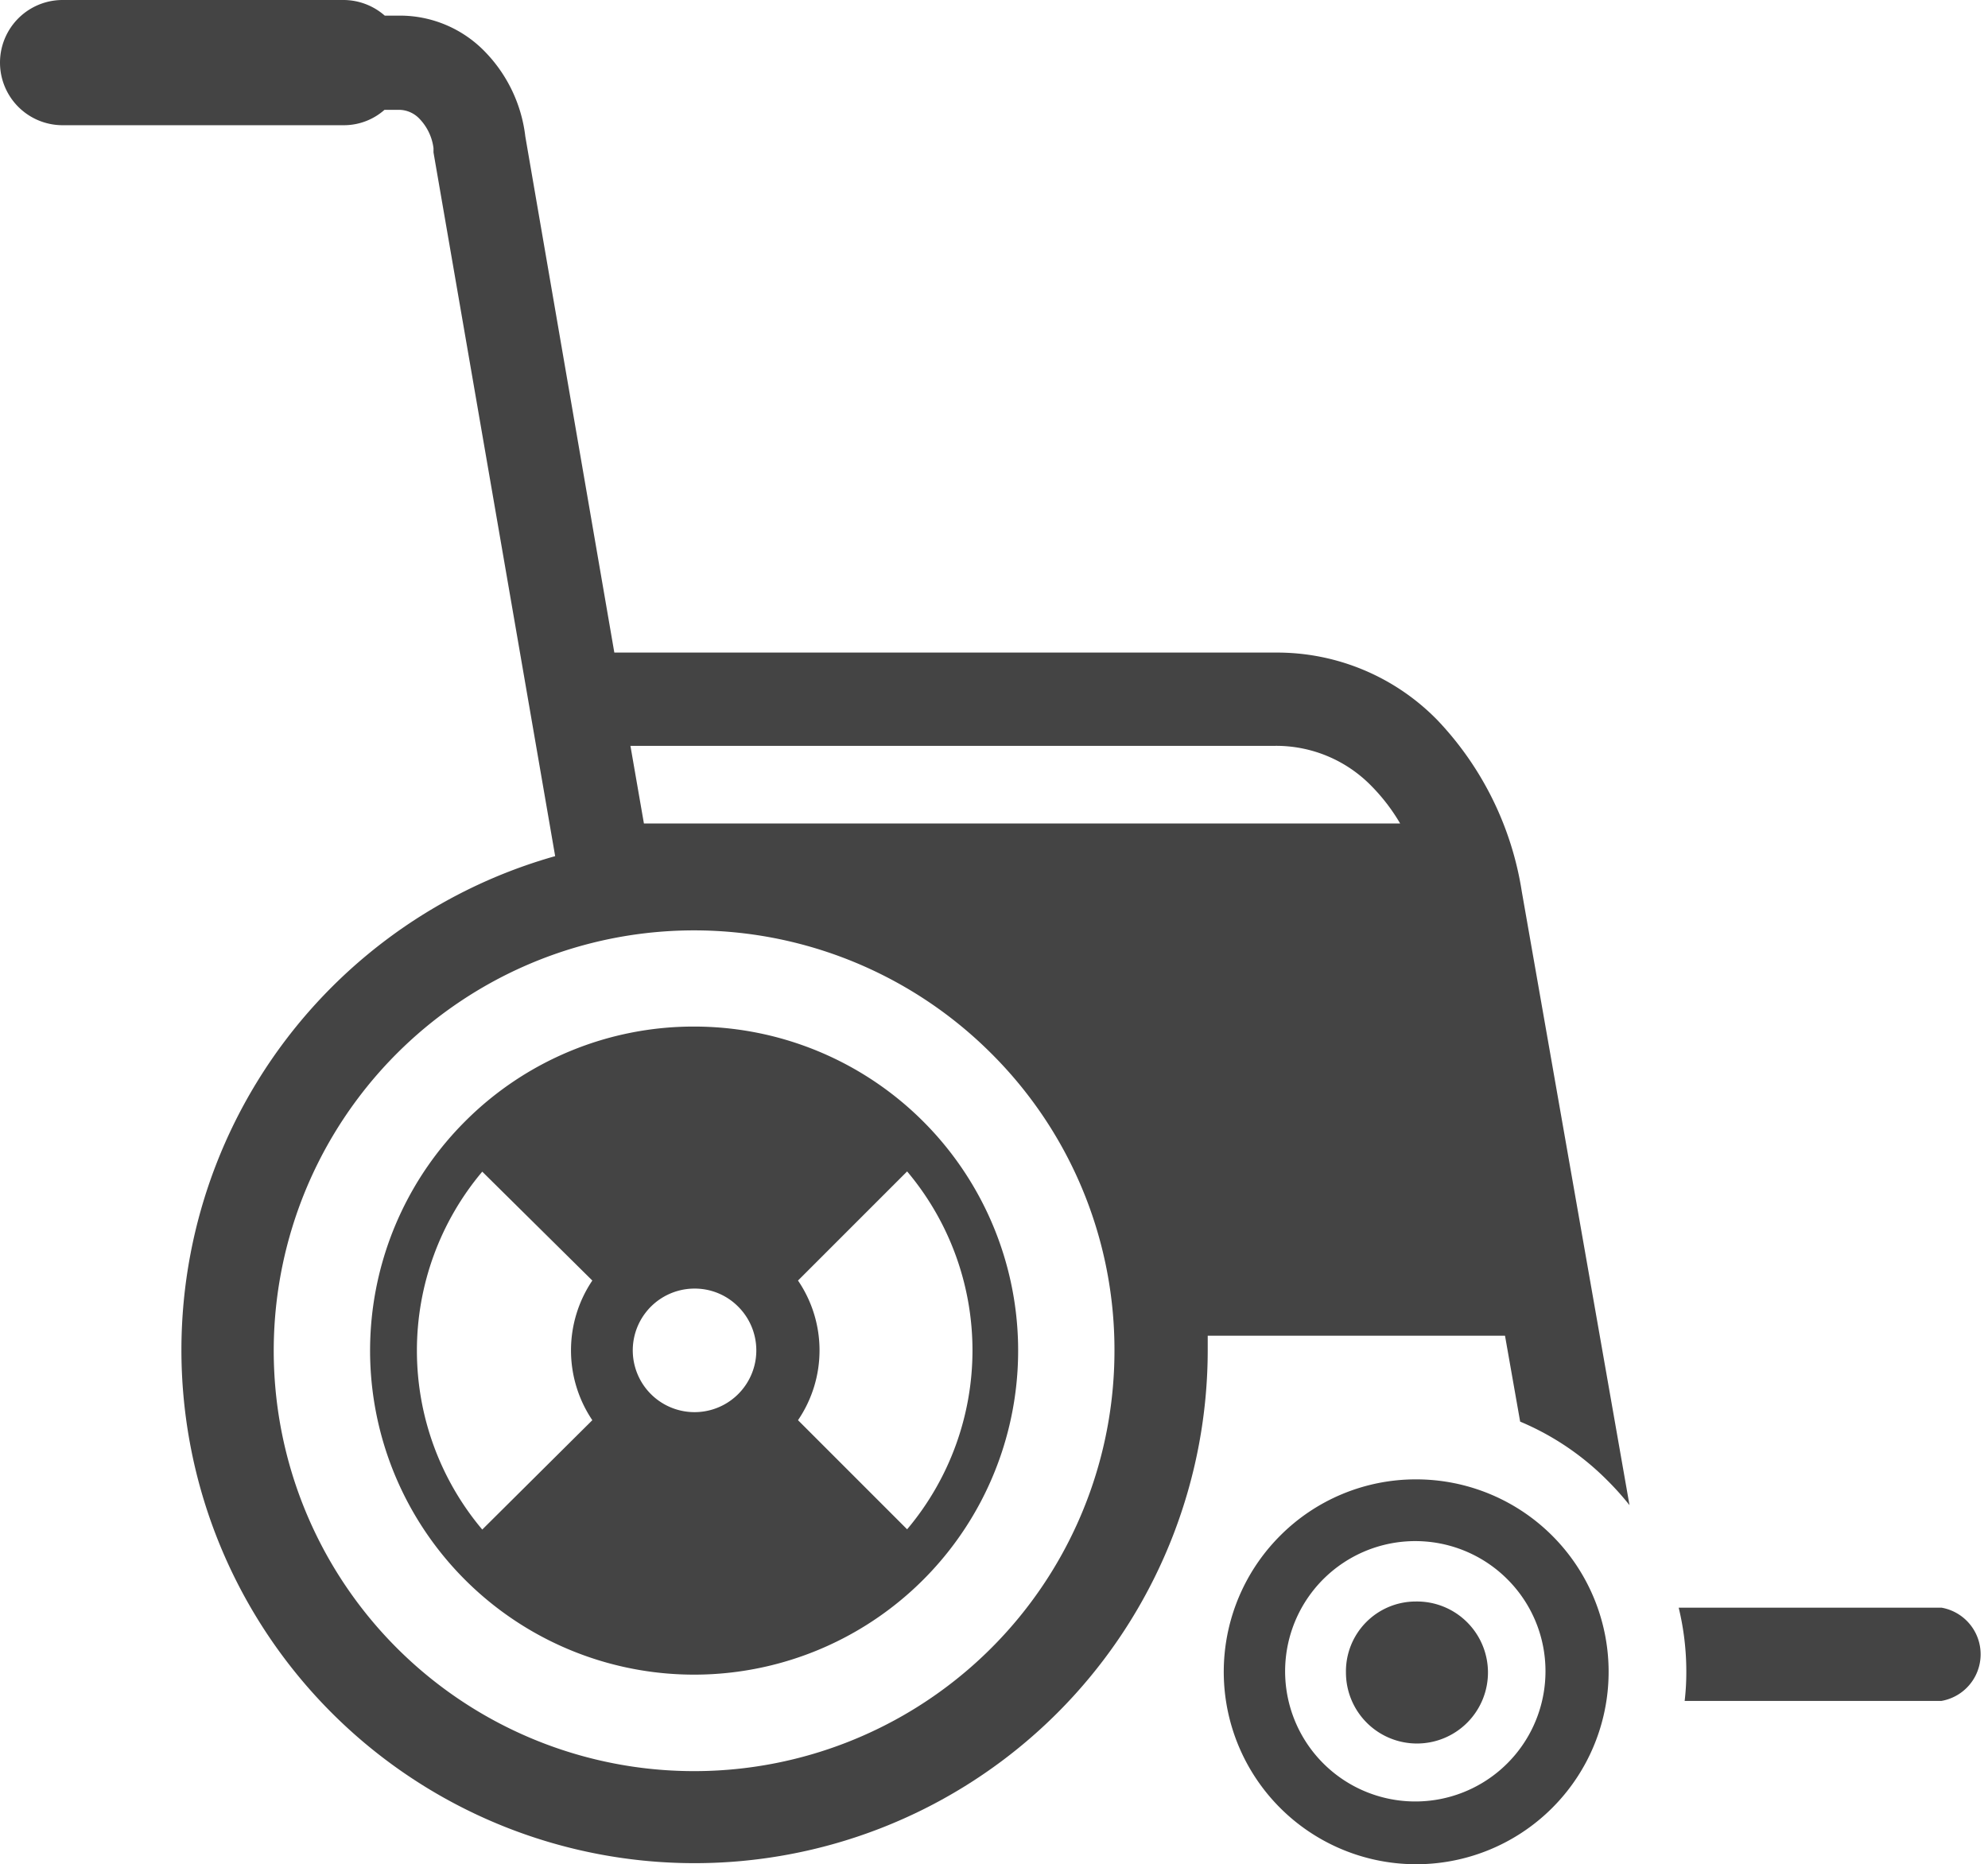
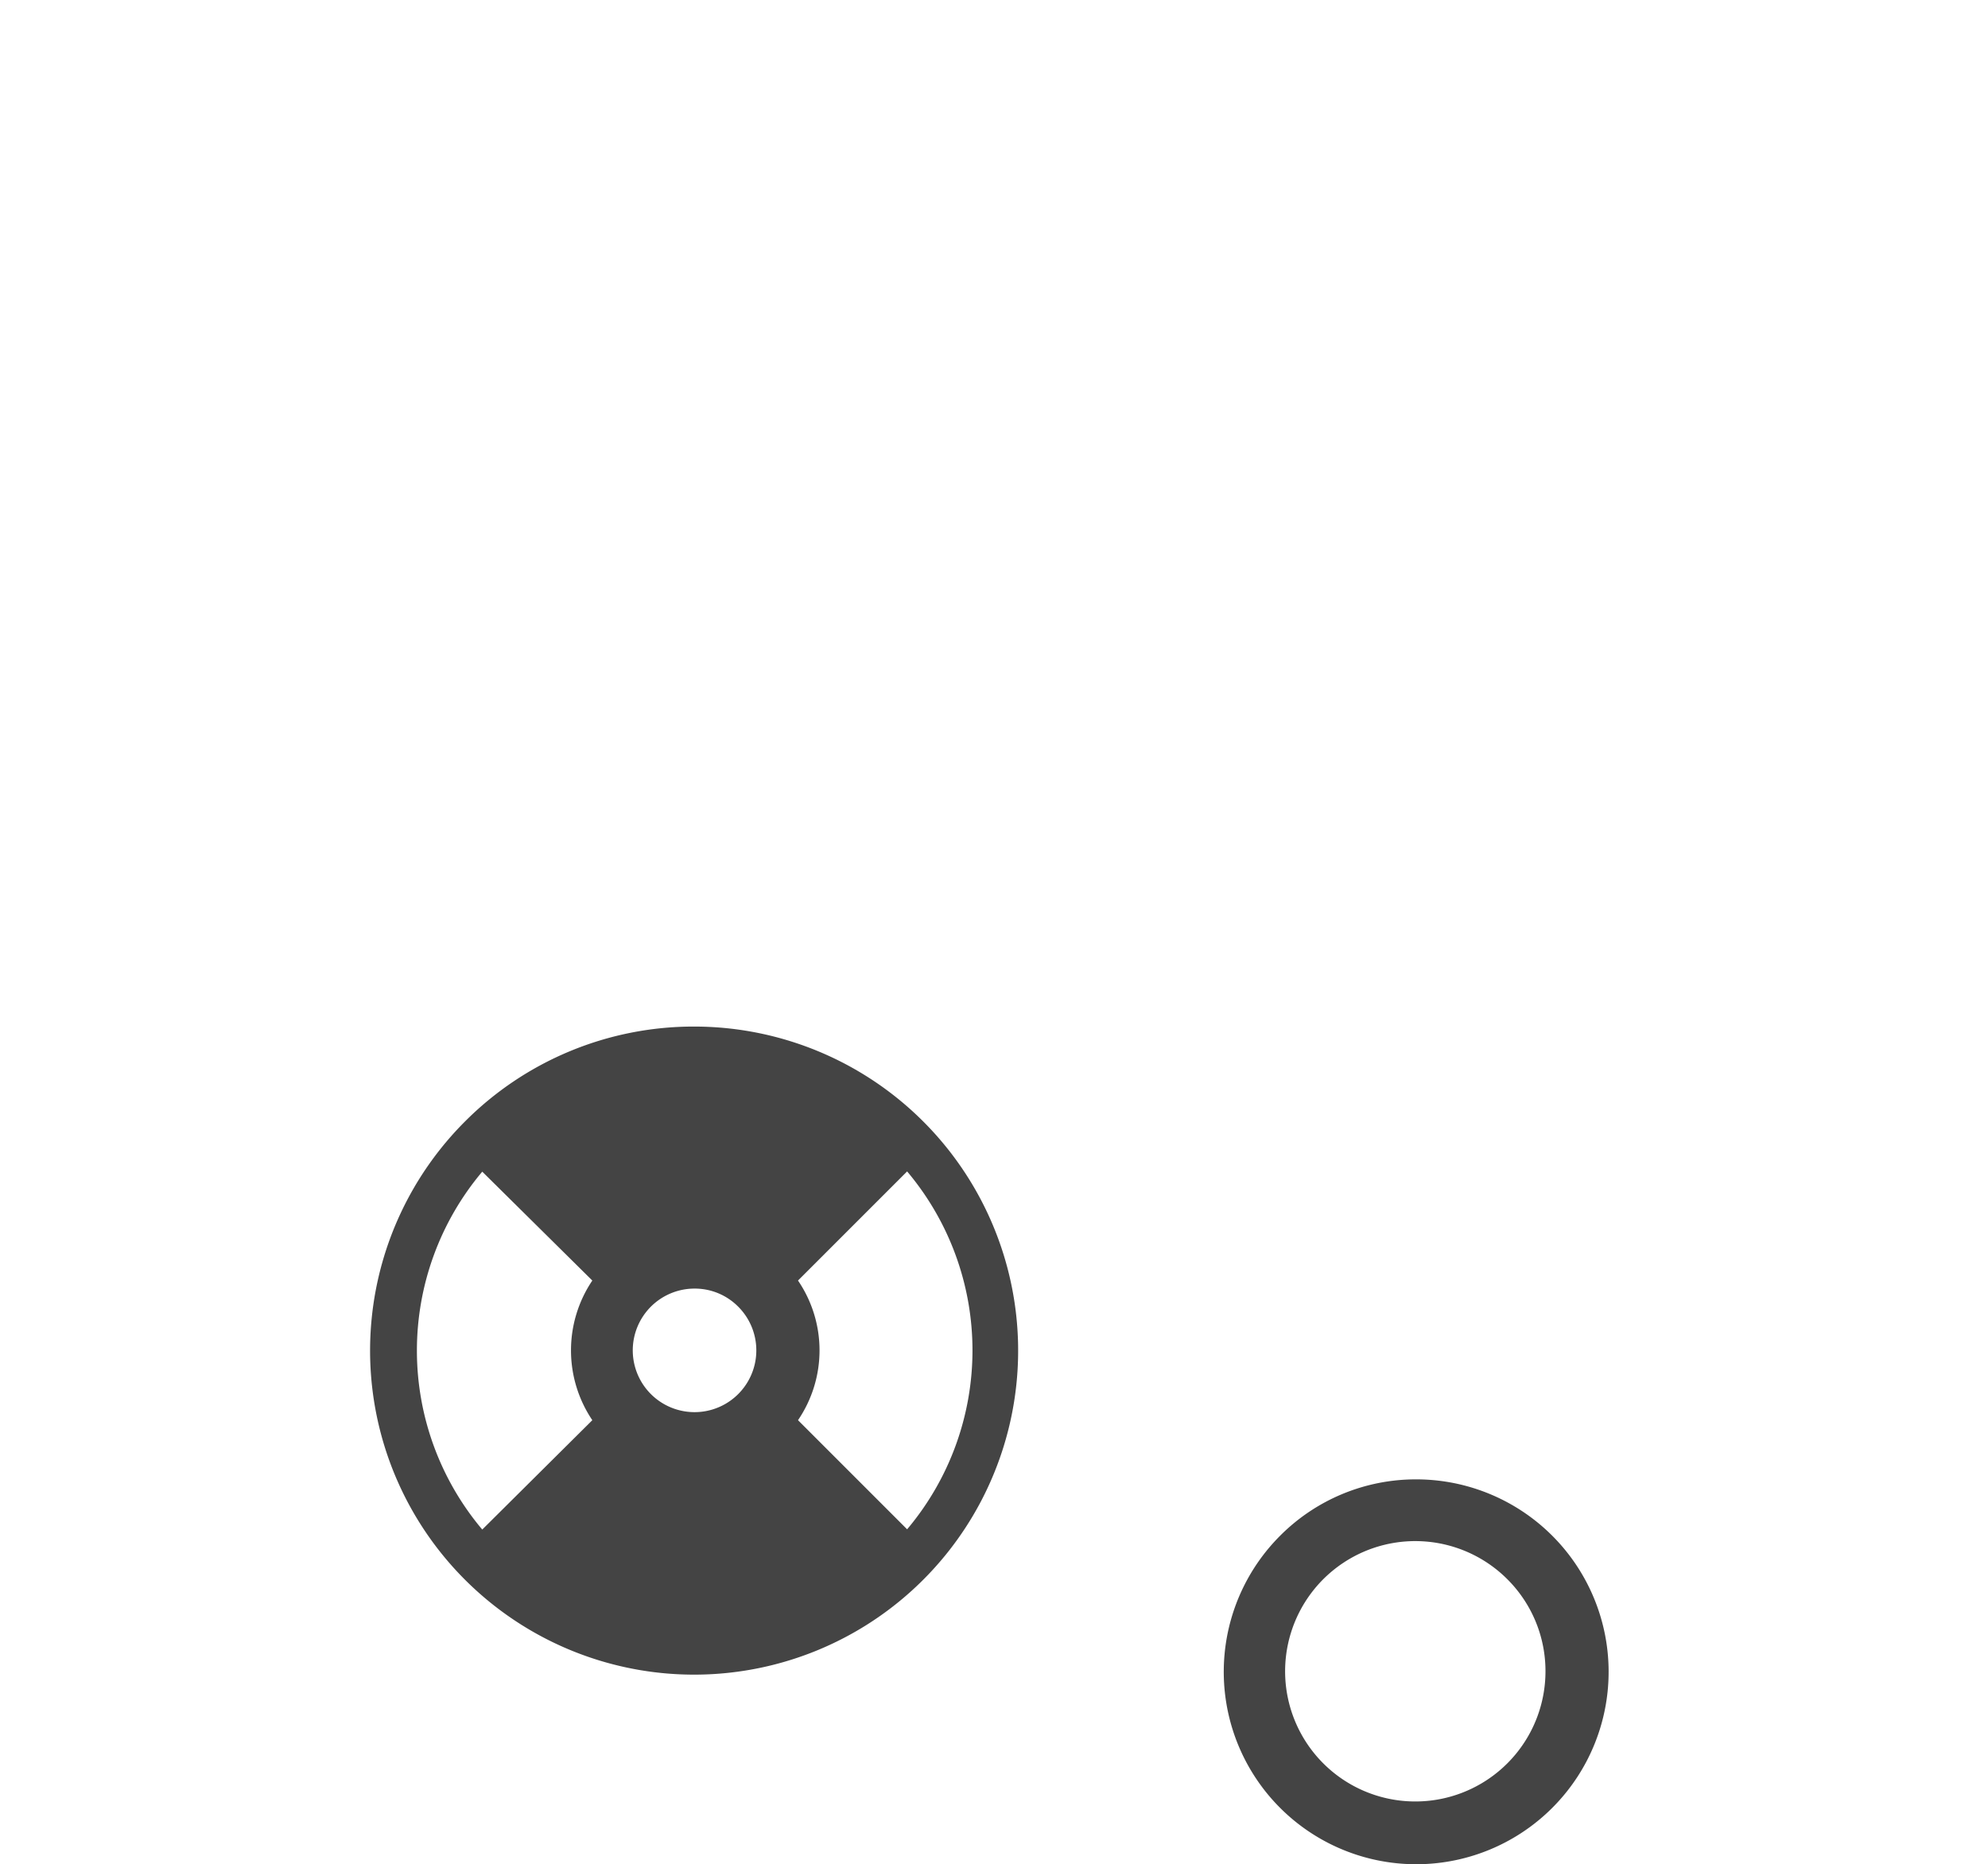
<svg xmlns="http://www.w3.org/2000/svg" t="1700971336873" class="icon" viewBox="0 0 1092 1024" version="1.1" p-id="43599" width="213.281" height="200">
-   <path d="M544.563 578.692a230.905 230.905 0 1 0 67.607 163.167 229.605 229.605 0 0 0-67.607-163.167z m224.534-126.373a104.011 104.011 0 0 0-15.732-20.542 73.068 73.068 0 0 0-52.786-22.102H346.292l7.411 42.645zM922.124 883.054H1066.439a26.003 26.003 0 0 1 0 51.225H925.374a134.694 134.694 0 0 0 0.91-16.252 148.606 148.606 0 0 0-4.16-34.844z m-144.445-3.38a39.004 39.004 0 1 1-38.354 39.004 38.354 38.354 0 0 1 38.354-39.004zM238.12 83.729v-2.34A28.343 28.343 0 0 0 230.19 65.007a15.602 15.602 0 0 0-11.051-4.681h-7.931a33.674 33.674 0 0 1-22.492 8.451H34.389a34.194 34.194 0 0 1 0-68.777h154.326a34.454 34.454 0 0 1 22.622 8.581h7.801a65.007 65.007 0 0 1 47.195 19.762 80.089 80.089 0 0 1 22.232 46.675l48.885 283.43h363.129a122.993 122.993 0 0 1 89.06 37.184 175.909 175.909 0 0 1 46.285 94.13l59.156 336.996a156.017 156.017 0 0 0-12.351-13.781 148.476 148.476 0 0 0-47.715-32.113l-8.321-47.195H663.396v8.061a281.87 281.87 0 1 1-358.448-271.469z" fill="#444444" p-id="43600" />
  <path d="M405.448 717.677a33.544 33.544 0 0 0-24.053-9.881 33.934 33.934 0 1 0 24.053 9.881zM325.36 780.083a68.647 68.647 0 0 1 0-76.708l-60.456-59.806a152.506 152.506 0 0 0 0 196.581z m94.91 18.072L479.686 858.092a152.116 152.116 0 0 1-196.581 0l59.806-59.936a68.257 68.257 0 0 0 76.838 0z m18.072-94.78a68.127 68.127 0 0 1 0 76.708l59.936 59.936a152.506 152.506 0 0 0 0-196.581z m-56.426-29.903a68.647 68.647 0 0 0-39.004 11.831l-59.806-59.936a152.116 152.116 0 0 1 196.581 0l-59.936 59.936a68.257 68.257 0 0 0-38.354-11.831z m446.208 194.111a71.508 71.508 0 1 0 20.802 50.445 71.248 71.248 0 0 0-20.802-50.445z m-50.445-54.996a105.701 105.701 0 1 1-74.498 30.943 105.181 105.181 0 0 1 74.498-30.943zM381.396 563.87a177.989 177.989 0 1 1-125.853 52.006 177.339 177.339 0 0 1 125.853-52.006z" fill="#444444" p-id="43601" />
</svg>